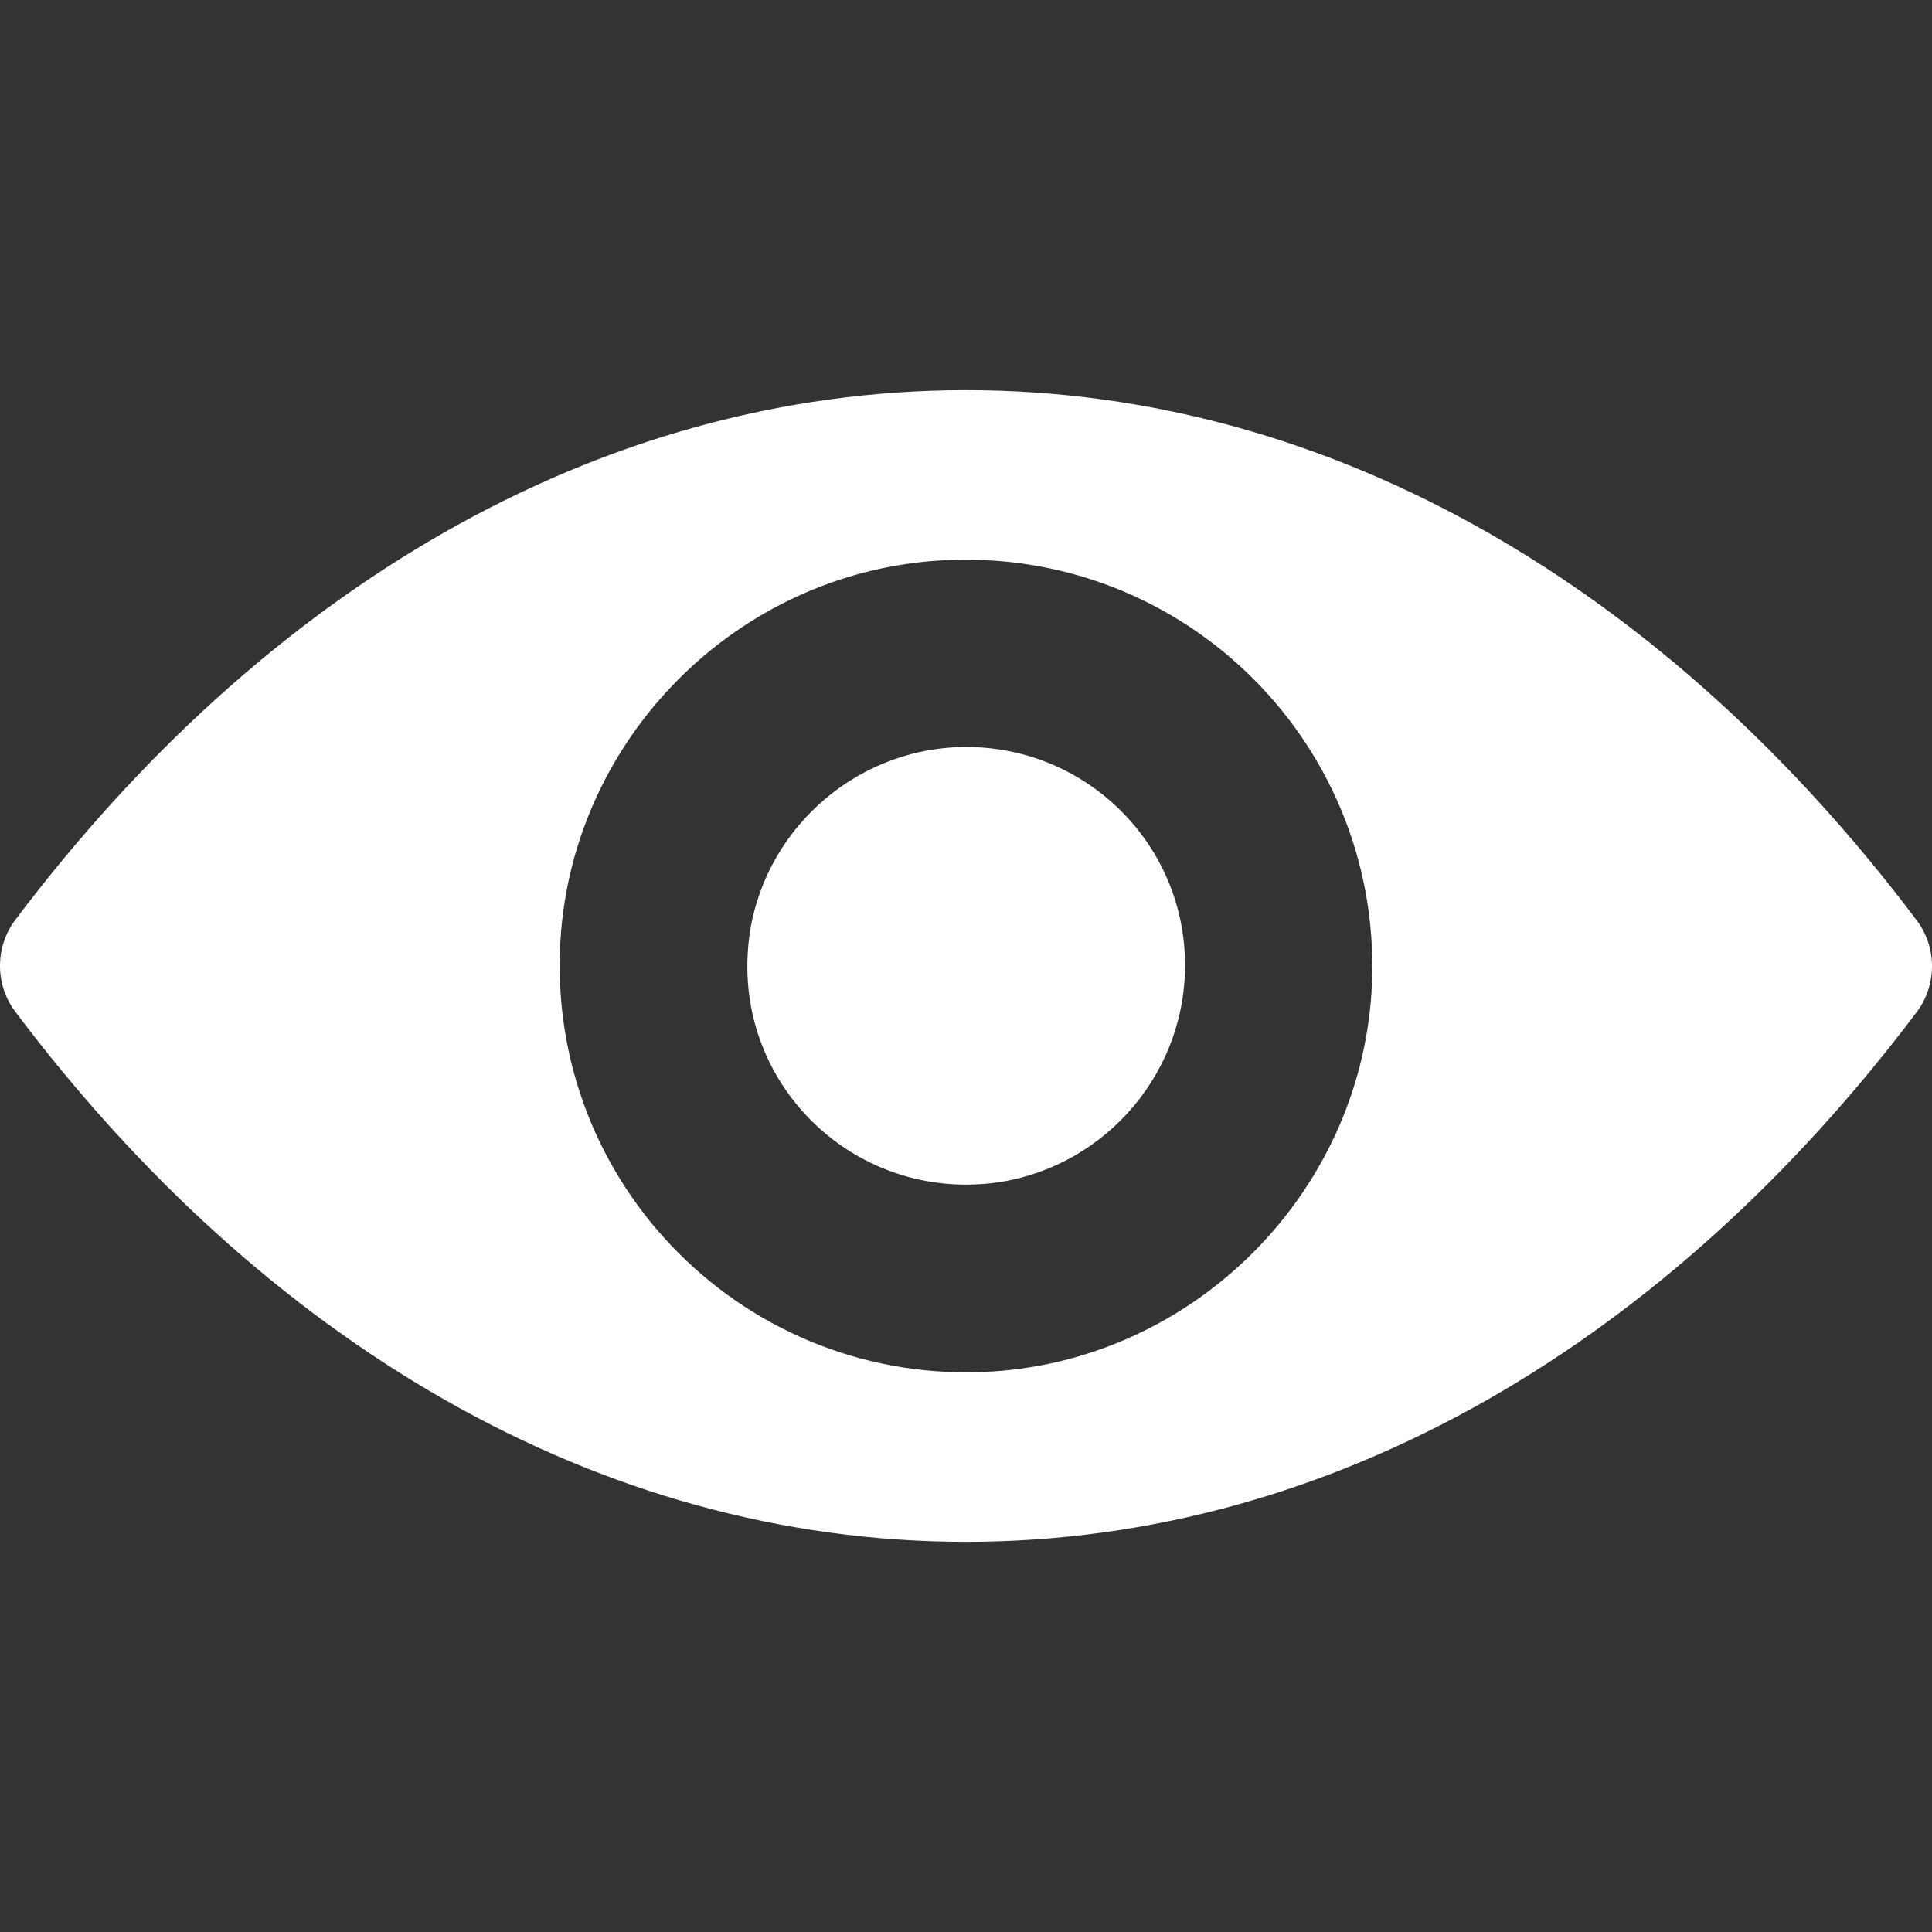
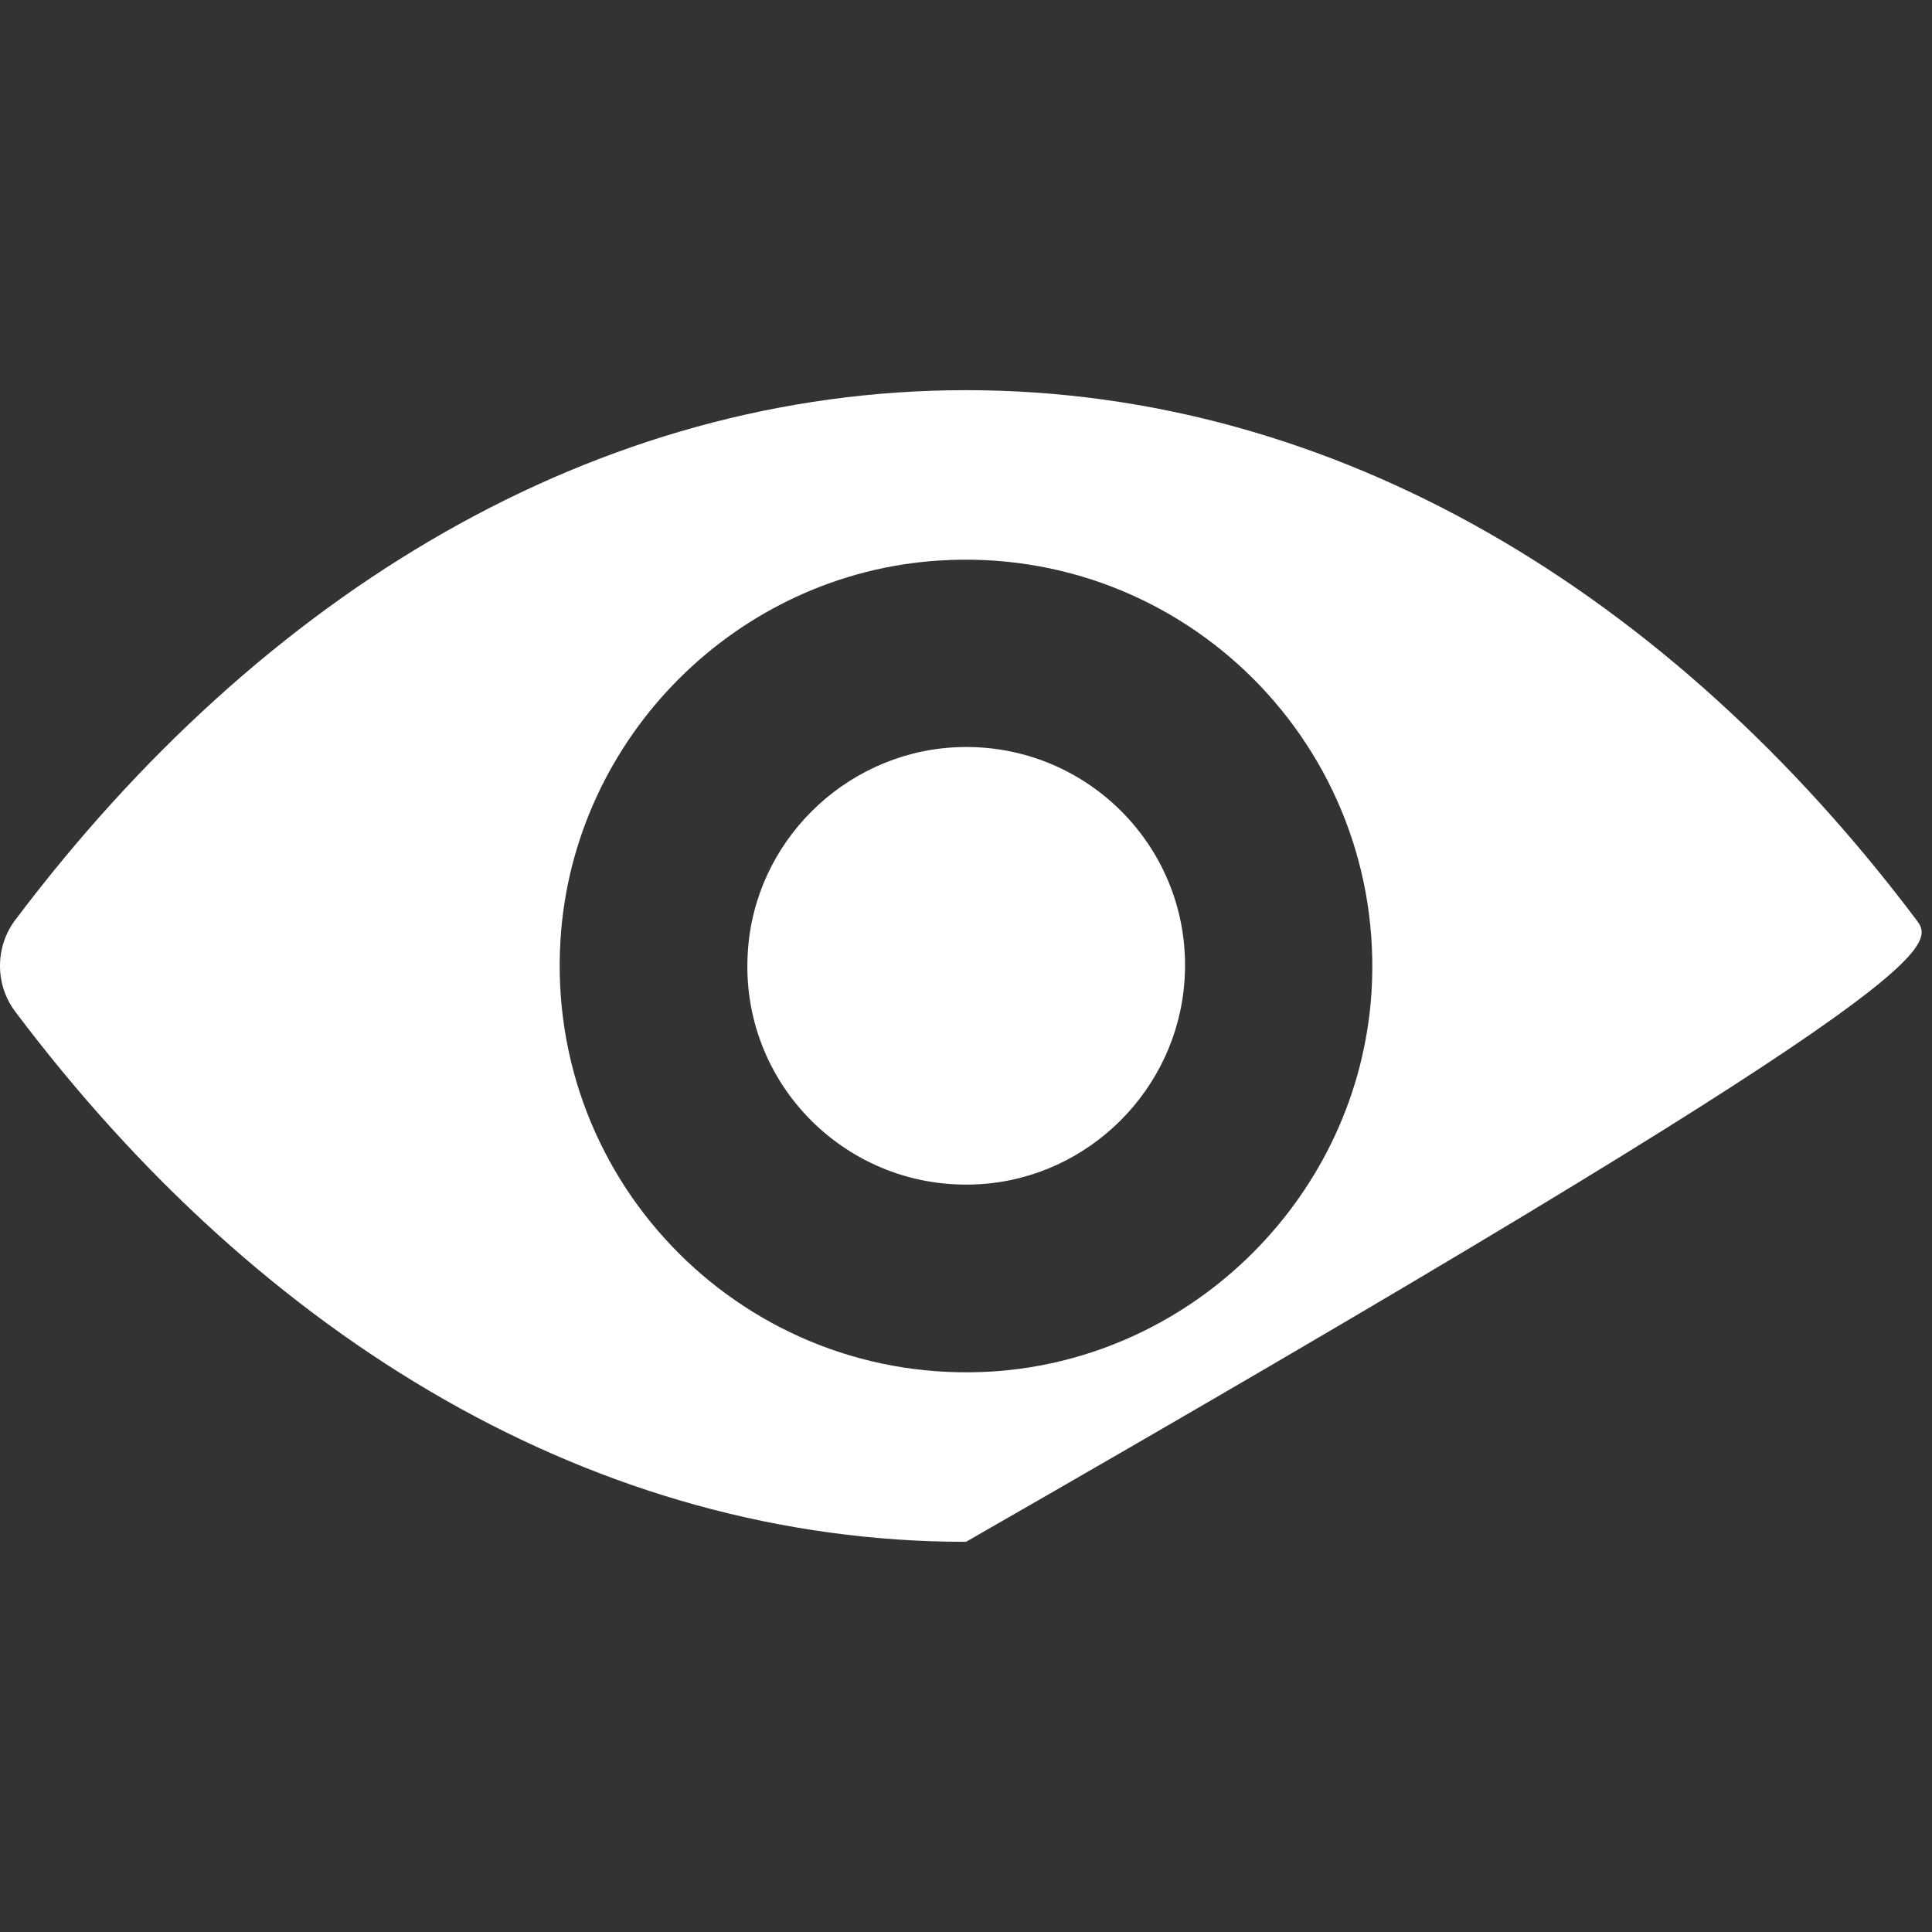
<svg xmlns="http://www.w3.org/2000/svg" width="512" height="512" viewBox="0 0 512 512" fill="none">
  <rect x="0" y="0" width="512" height="512" fill="#333333" stroke="none" />
-   <path d="M256 103.4C158.177 103.4 69.466 156.92 4.006 243.851C-1.335 250.973 -1.335 260.923 4.006 268.045C69.466 355.08 158.177 408.6 256 408.6C353.823 408.6 442.534 355.08 507.994 268.149C513.335 261.027 513.335 251.077 507.994 243.955C442.534 156.92 353.823 103.4 256 103.4ZM263.017 363.459C198.081 367.543 144.457 314.023 148.541 248.983C151.893 195.358 195.358 151.893 248.983 148.541C313.919 144.457 367.543 197.976 363.459 263.017C360.002 316.537 316.537 360.002 263.017 363.459ZM259.77 313.814C224.789 316.013 195.882 287.211 198.186 252.229C199.966 223.322 223.427 199.966 252.334 198.081C287.316 195.882 316.223 224.684 313.919 259.666C312.034 288.677 288.573 312.033 259.77 313.814Z" fill="white" />
+   <path d="M256 103.4C158.177 103.4 69.466 156.92 4.006 243.851C-1.335 250.973 -1.335 260.923 4.006 268.045C69.466 355.08 158.177 408.6 256 408.6C513.335 261.027 513.335 251.077 507.994 243.955C442.534 156.92 353.823 103.4 256 103.4ZM263.017 363.459C198.081 367.543 144.457 314.023 148.541 248.983C151.893 195.358 195.358 151.893 248.983 148.541C313.919 144.457 367.543 197.976 363.459 263.017C360.002 316.537 316.537 360.002 263.017 363.459ZM259.77 313.814C224.789 316.013 195.882 287.211 198.186 252.229C199.966 223.322 223.427 199.966 252.334 198.081C287.316 195.882 316.223 224.684 313.919 259.666C312.034 288.677 288.573 312.033 259.77 313.814Z" fill="white" />
</svg>